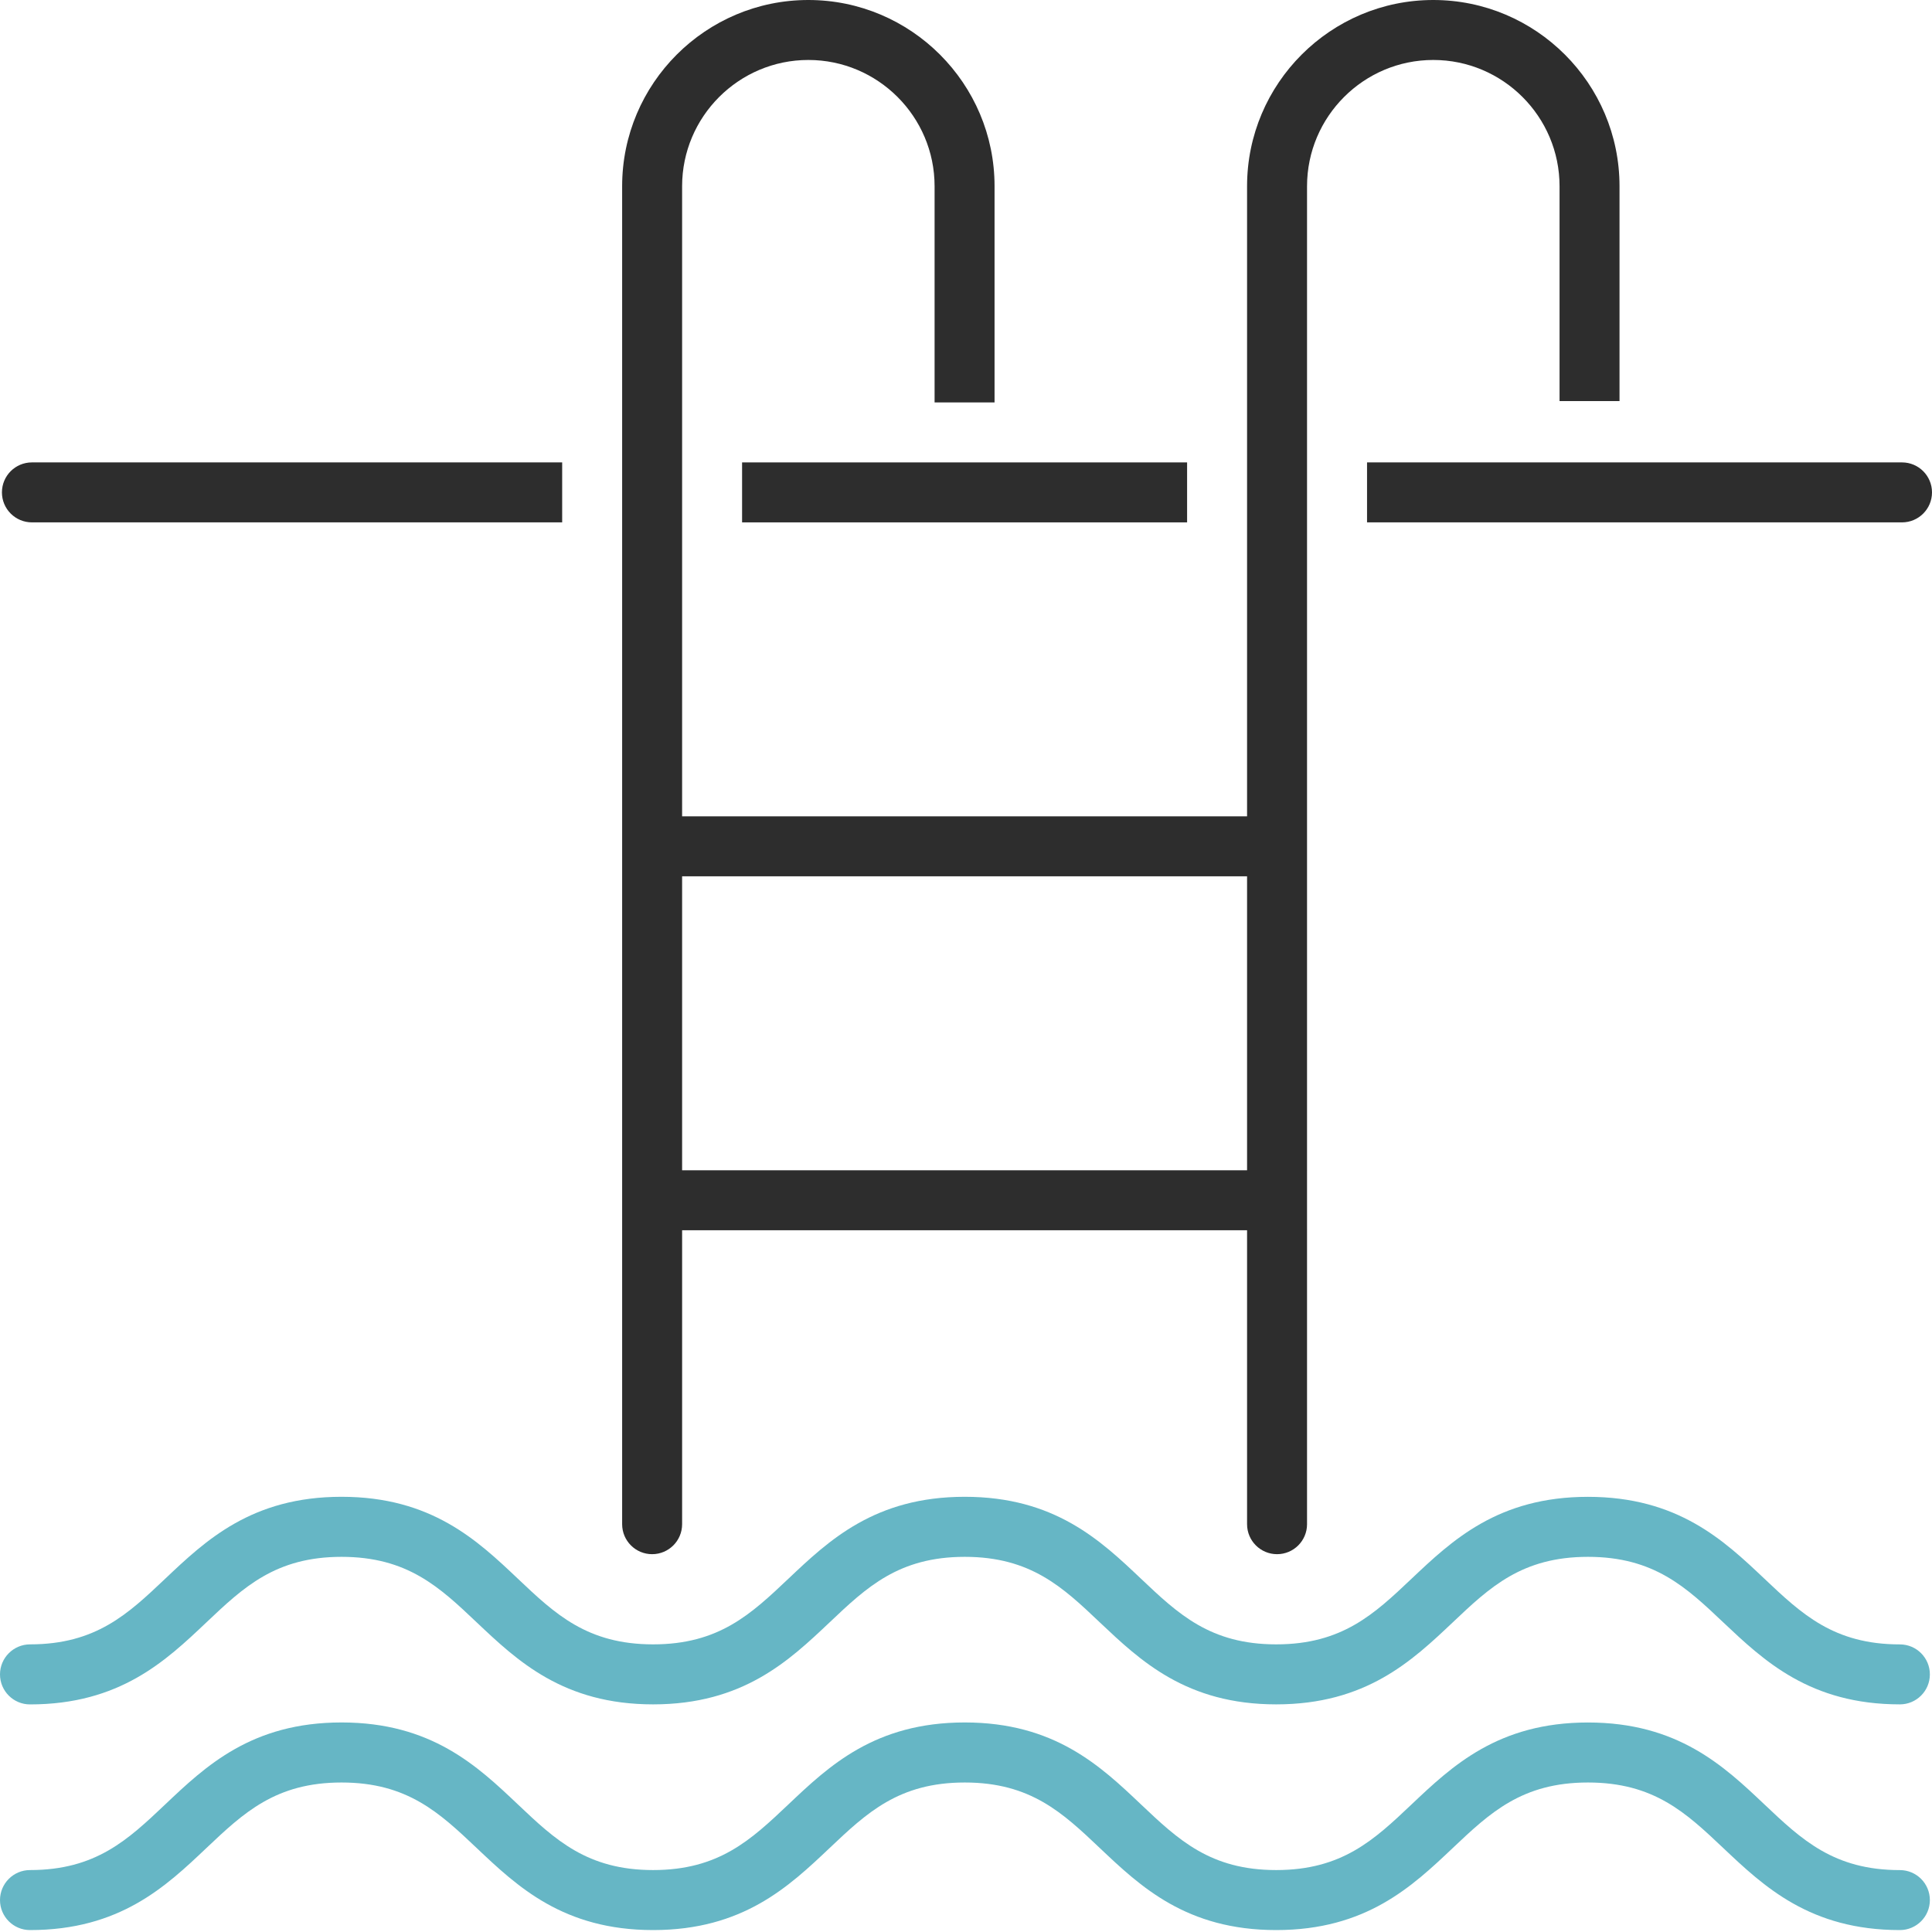
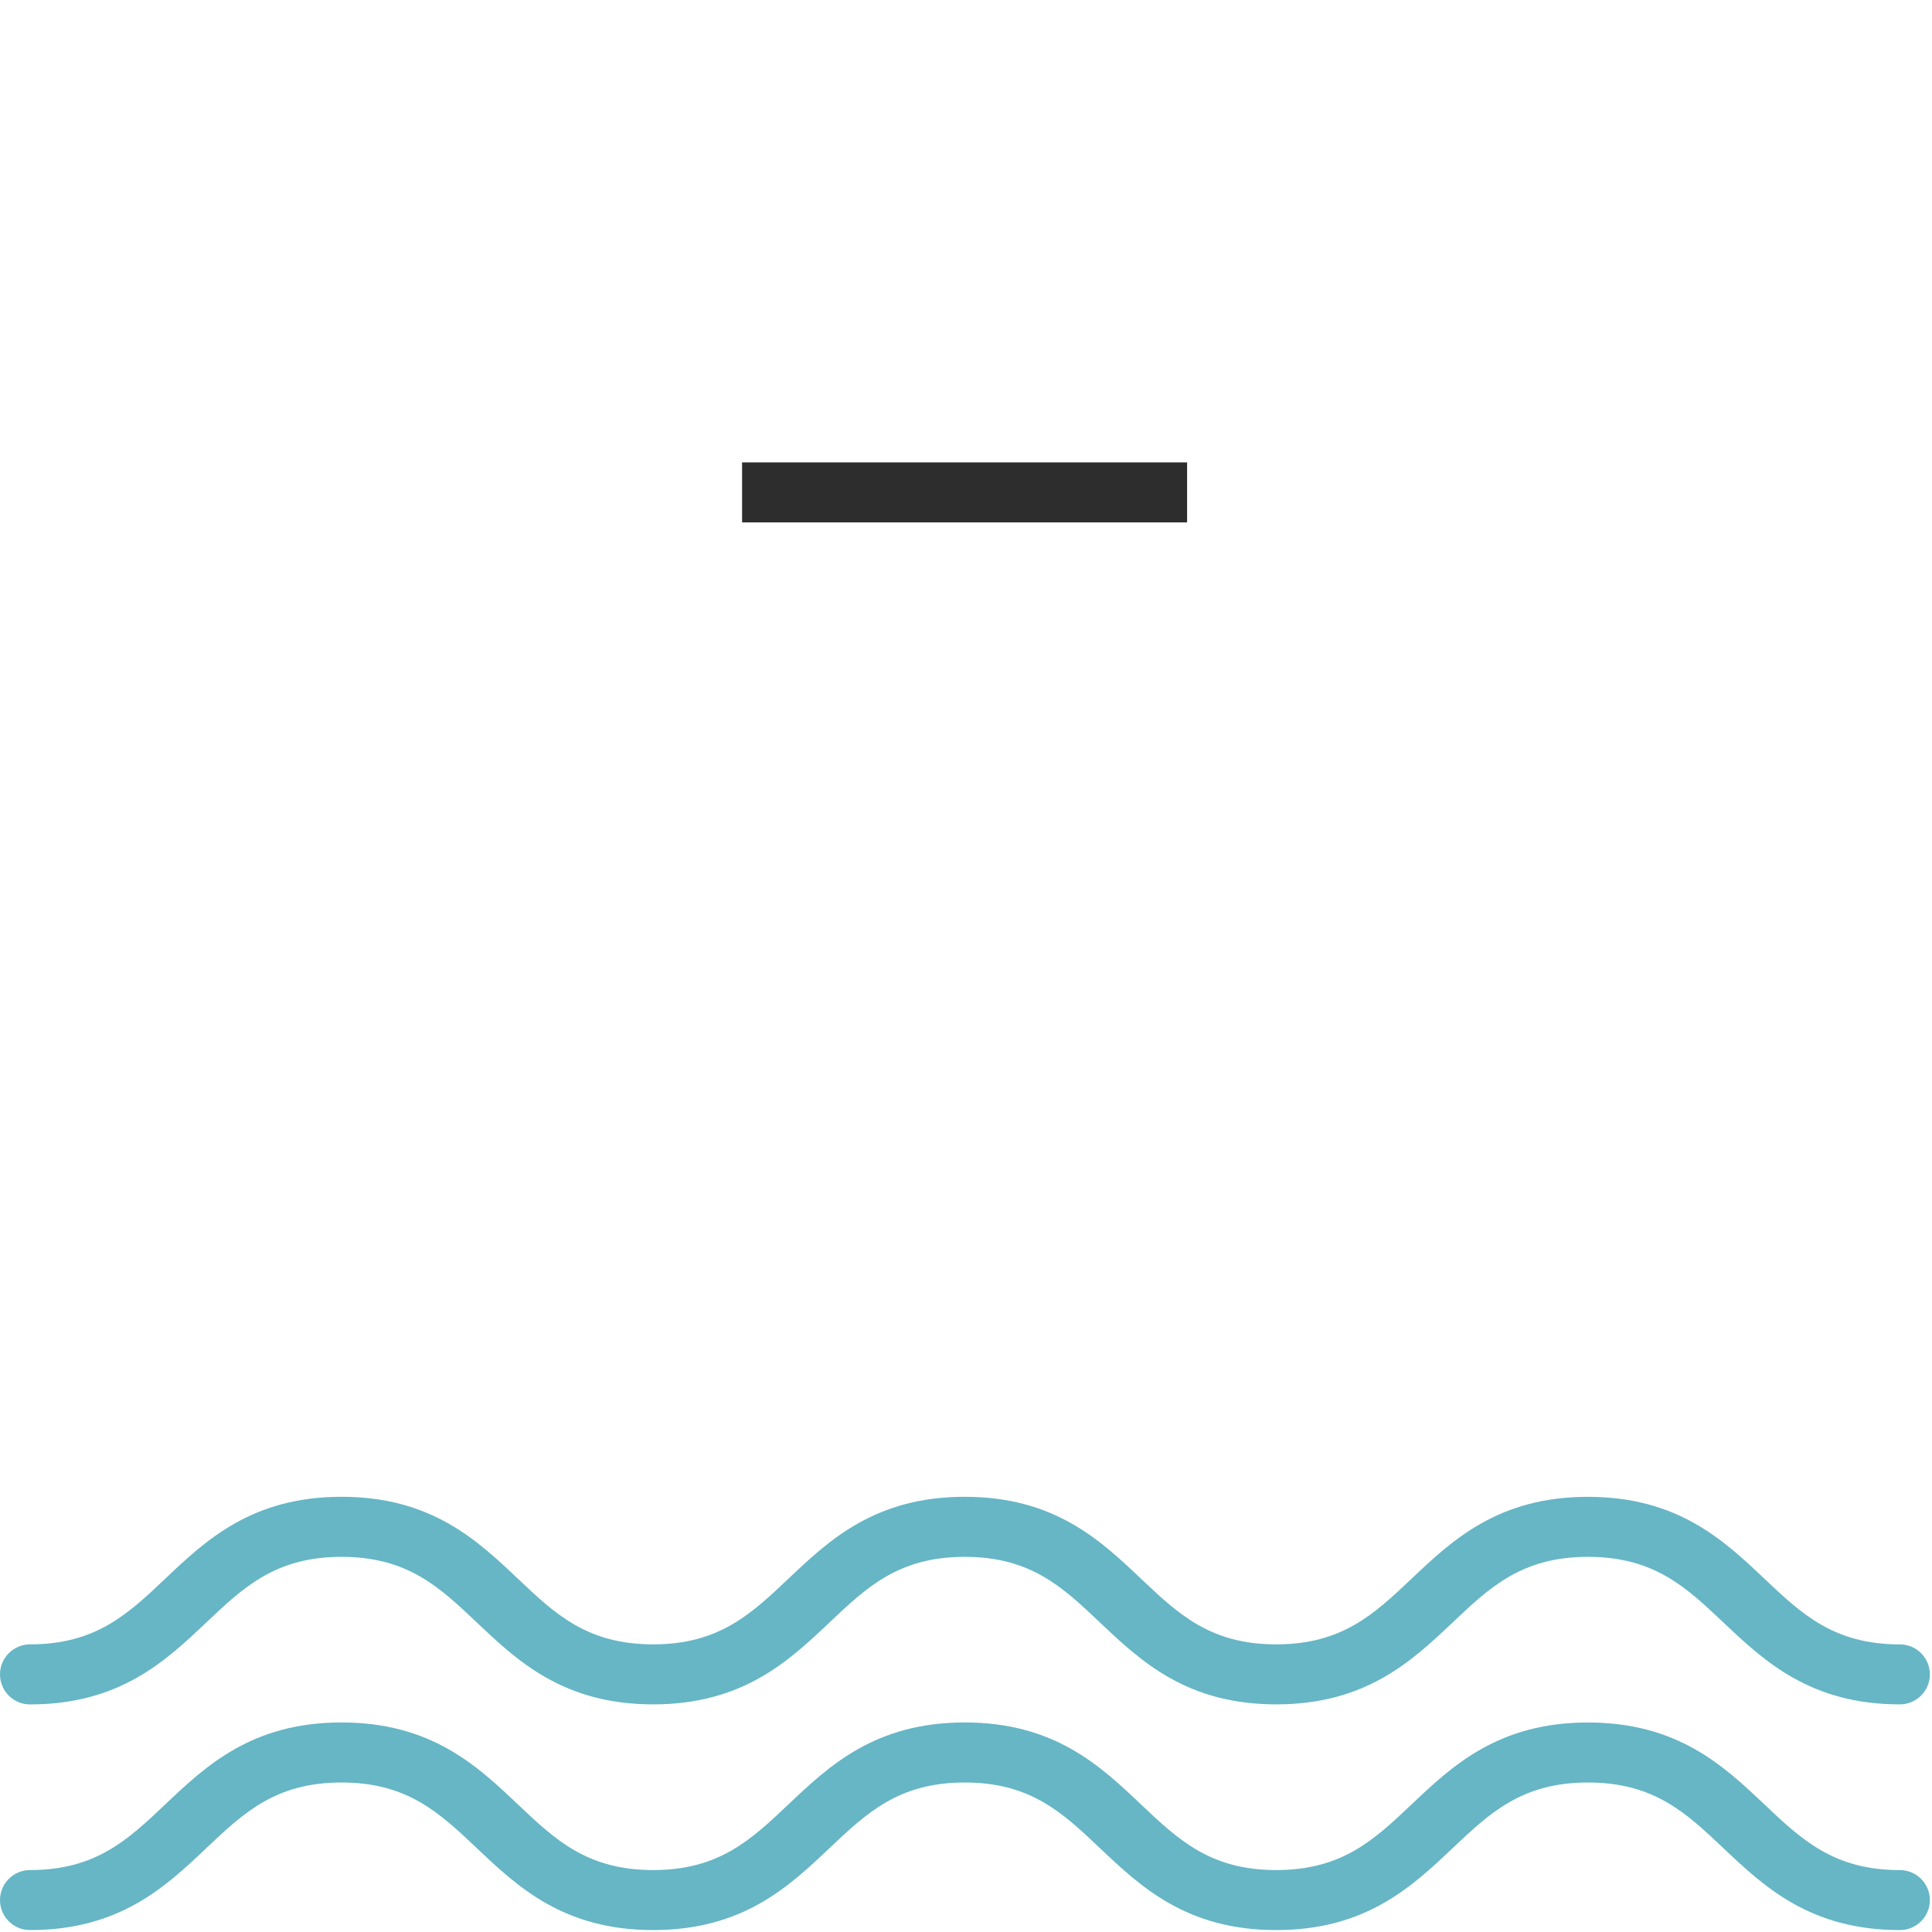
<svg xmlns="http://www.w3.org/2000/svg" version="1.1" id="Calque_1" x="0px" y="0px" width="50px" height="50px" viewBox="0 0 50 50" enable-background="new 0 0 50 50" xml:space="preserve">
  <title>picto-carte-culture</title>
  <g id="Page-1">
    <g id="Page_programme" transform="translate(-786, -1974)">
      <g id="bloc-carte" transform="translate(0, 1423)">
        <g id="picto-carte-culture" transform="translate(786, 551)">
          <path id="Path" fill="#66B6C5" d="M0.776,49.95c2.325,0,3.516-1.128,4.565-2.122c0.962-0.91,1.792-1.697,3.498-1.697      c1.707,0,2.537,0.787,3.499,1.697c1.05,0.994,2.241,2.122,4.565,2.122c2.325,0,3.516-1.128,4.566-2.122      c0.962-0.91,1.791-1.697,3.499-1.697c1.706,0,2.535,0.787,3.496,1.697c1.05,0.994,2.24,2.122,4.564,2.122      c2.326,0,3.517-1.128,4.568-2.122c0.962-0.91,1.792-1.697,3.5-1.697c1.71,0,2.541,0.787,3.503,1.697      c1.052,0.994,2.244,2.122,4.57,2.122c0.429,0,0.776-0.348,0.776-0.776s-0.347-0.776-0.776-0.776      c-1.709,0-2.54-0.786-3.503-1.697c-1.051-0.995-2.243-2.123-4.57-2.123c-2.326,0-3.517,1.128-4.567,2.122      c-0.962,0.911-1.793,1.697-3.501,1.697c-1.706,0-2.535-0.786-3.497-1.697c-1.049-0.995-2.239-2.123-4.563-2.123      c-2.326,0-3.516,1.128-4.566,2.123c-0.962,0.91-1.792,1.697-3.499,1.697c-1.706,0-2.537-0.786-3.498-1.697      c-1.05-0.995-2.241-2.123-4.566-2.123c-2.324,0-3.515,1.128-4.565,2.123c-0.961,0.91-1.791,1.697-3.498,1.697      C0.347,48.398,0,48.746,0,49.174S0.347,49.95,0.776,49.95z" />
          <path id="Path_1_" fill="#66B6C5" d="M0,43.334c0,0.428,0.347,0.776,0.776,0.776c2.325,0,3.516-1.128,4.565-2.122      c0.962-0.911,1.792-1.697,3.498-1.697c1.707,0,2.537,0.785,3.499,1.697c1.05,0.993,2.241,2.121,4.565,2.121      c2.325,0,3.516-1.128,4.566-2.121c0.962-0.912,1.791-1.697,3.499-1.697c1.706,0,2.535,0.785,3.496,1.697      c1.05,0.993,2.24,2.121,4.564,2.121c2.326,0,3.517-1.128,4.568-2.121c0.962-0.912,1.792-1.697,3.5-1.697      c1.71,0,2.541,0.786,3.503,1.697c1.052,0.993,2.244,2.121,4.57,2.121c0.429,0,0.776-0.348,0.776-0.776s-0.347-0.776-0.776-0.776      c-1.709,0-2.54-0.786-3.503-1.697c-1.051-0.994-2.243-2.122-4.57-2.122c-2.326,0-3.517,1.128-4.567,2.121      c-0.962,0.911-1.793,1.697-3.501,1.697c-1.706,0-2.535-0.786-3.497-1.697c-1.049-0.994-2.239-2.122-4.563-2.122      c-2.326,0-3.516,1.128-4.566,2.122c-0.962,0.91-1.792,1.697-3.499,1.697c-1.706,0-2.537-0.786-3.498-1.697      c-1.05-0.994-2.241-2.122-4.566-2.122c-2.324,0-3.515,1.128-4.565,2.122c-0.961,0.91-1.791,1.697-3.498,1.697      C0.347,42.558,0,42.906,0,43.334L0,43.334z" />
        </g>
      </g>
    </g>
  </g>
-   <path fill="#2D2D2D" d="M0.05,12.743c0,0.428,0.347,0.776,0.776,0.776h13.723v-1.552H0.826C0.397,11.967,0.05,12.314,0.05,12.743z" />
  <g>
-     <path fill="#2D2D2D" d="M40.361,4.819v5.561h1.552V4.819c0-2.657-2.162-4.819-4.82-4.819c-2.657,0-4.819,2.162-4.819,4.819v16.308   H17.653V4.819c0.001-1.801,1.467-3.267,3.267-3.267c1.801,0,3.267,1.466,3.267,3.267v5.596h1.552V4.819   C25.74,2.162,23.577,0,20.92,0c-2.657,0-4.819,2.162-4.819,4.819v34.627c0,0.428,0.347,0.776,0.776,0.776s0.776-0.348,0.776-0.776   v-7.608h14.621v7.608c0,0.428,0.347,0.776,0.776,0.776c0.429,0,0.776-0.348,0.776-0.776V4.819c0.001-1.801,1.466-3.267,3.267-3.267   C38.895,1.552,40.361,3.018,40.361,4.819z M32.274,30.286H17.653v-7.607h14.621V30.286z" />
-     <path fill="#2D2D2D" d="M49.224,11.967H35.379v1.552h13.845c0.429,0,0.776-0.348,0.776-0.776S49.653,11.967,49.224,11.967z" />
    <rect x="19.205" y="11.967" fill="#2D2D2D" width="11.517" height="1.552" />
  </g>
</svg>